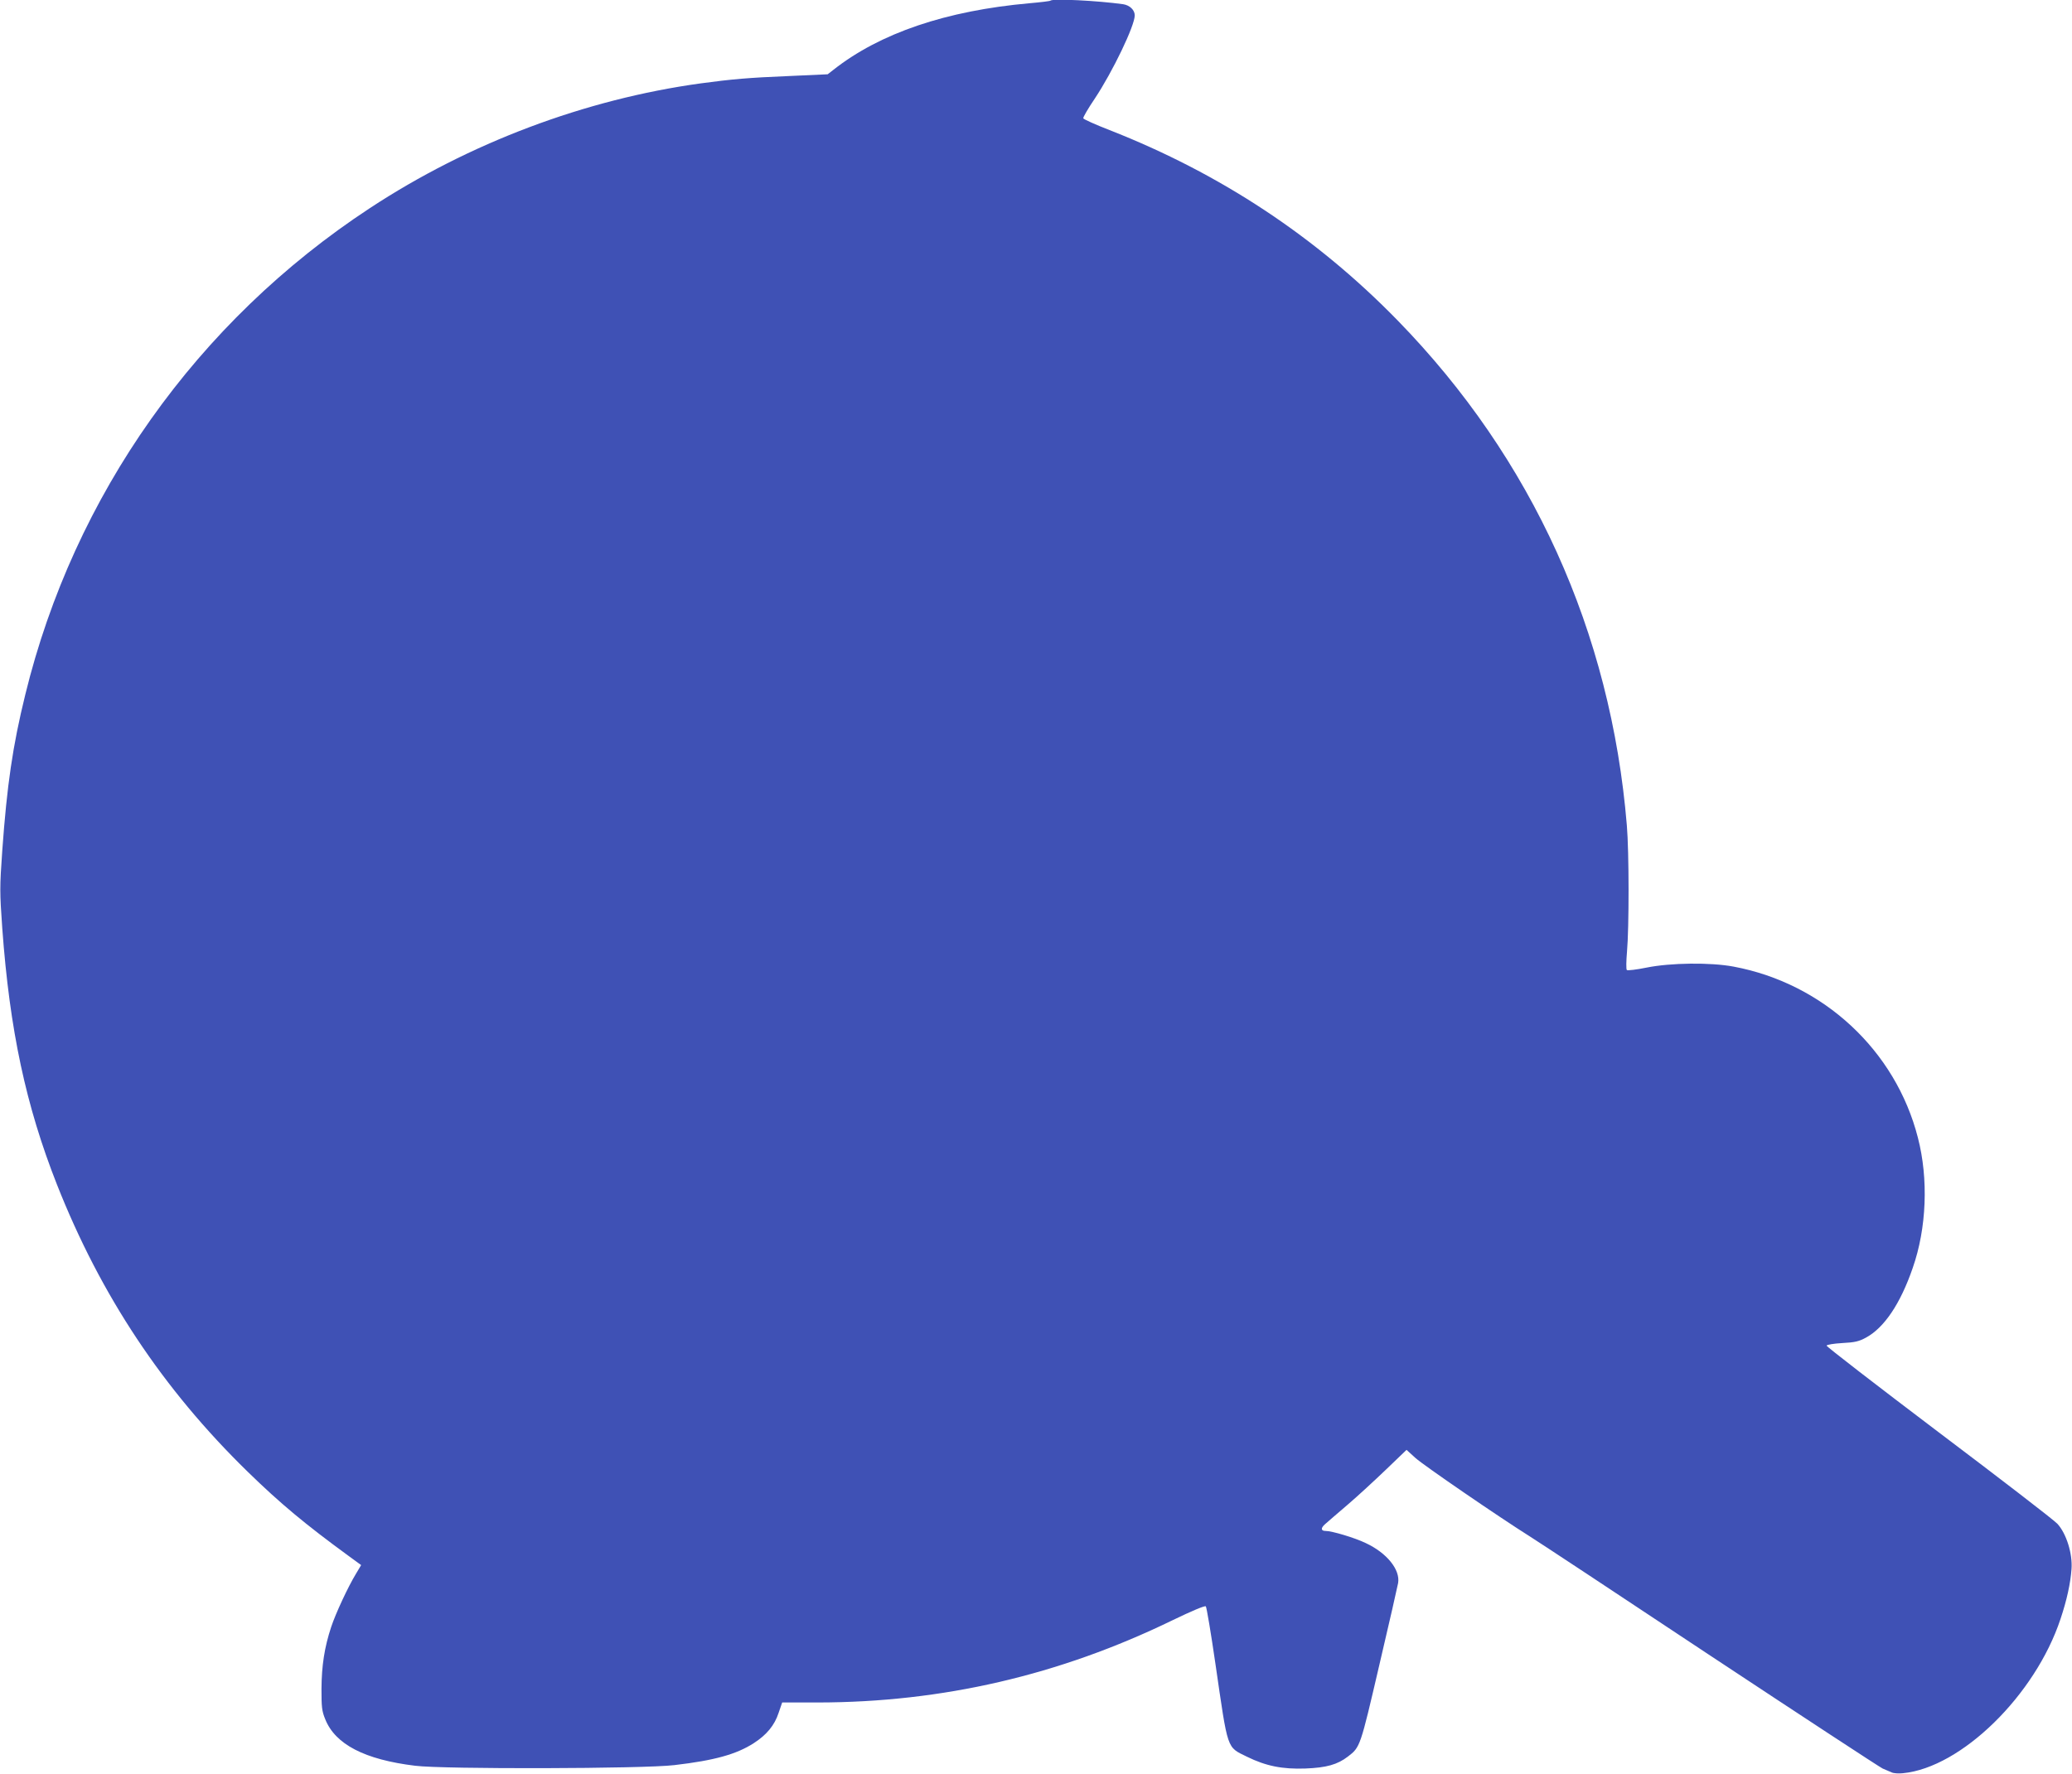
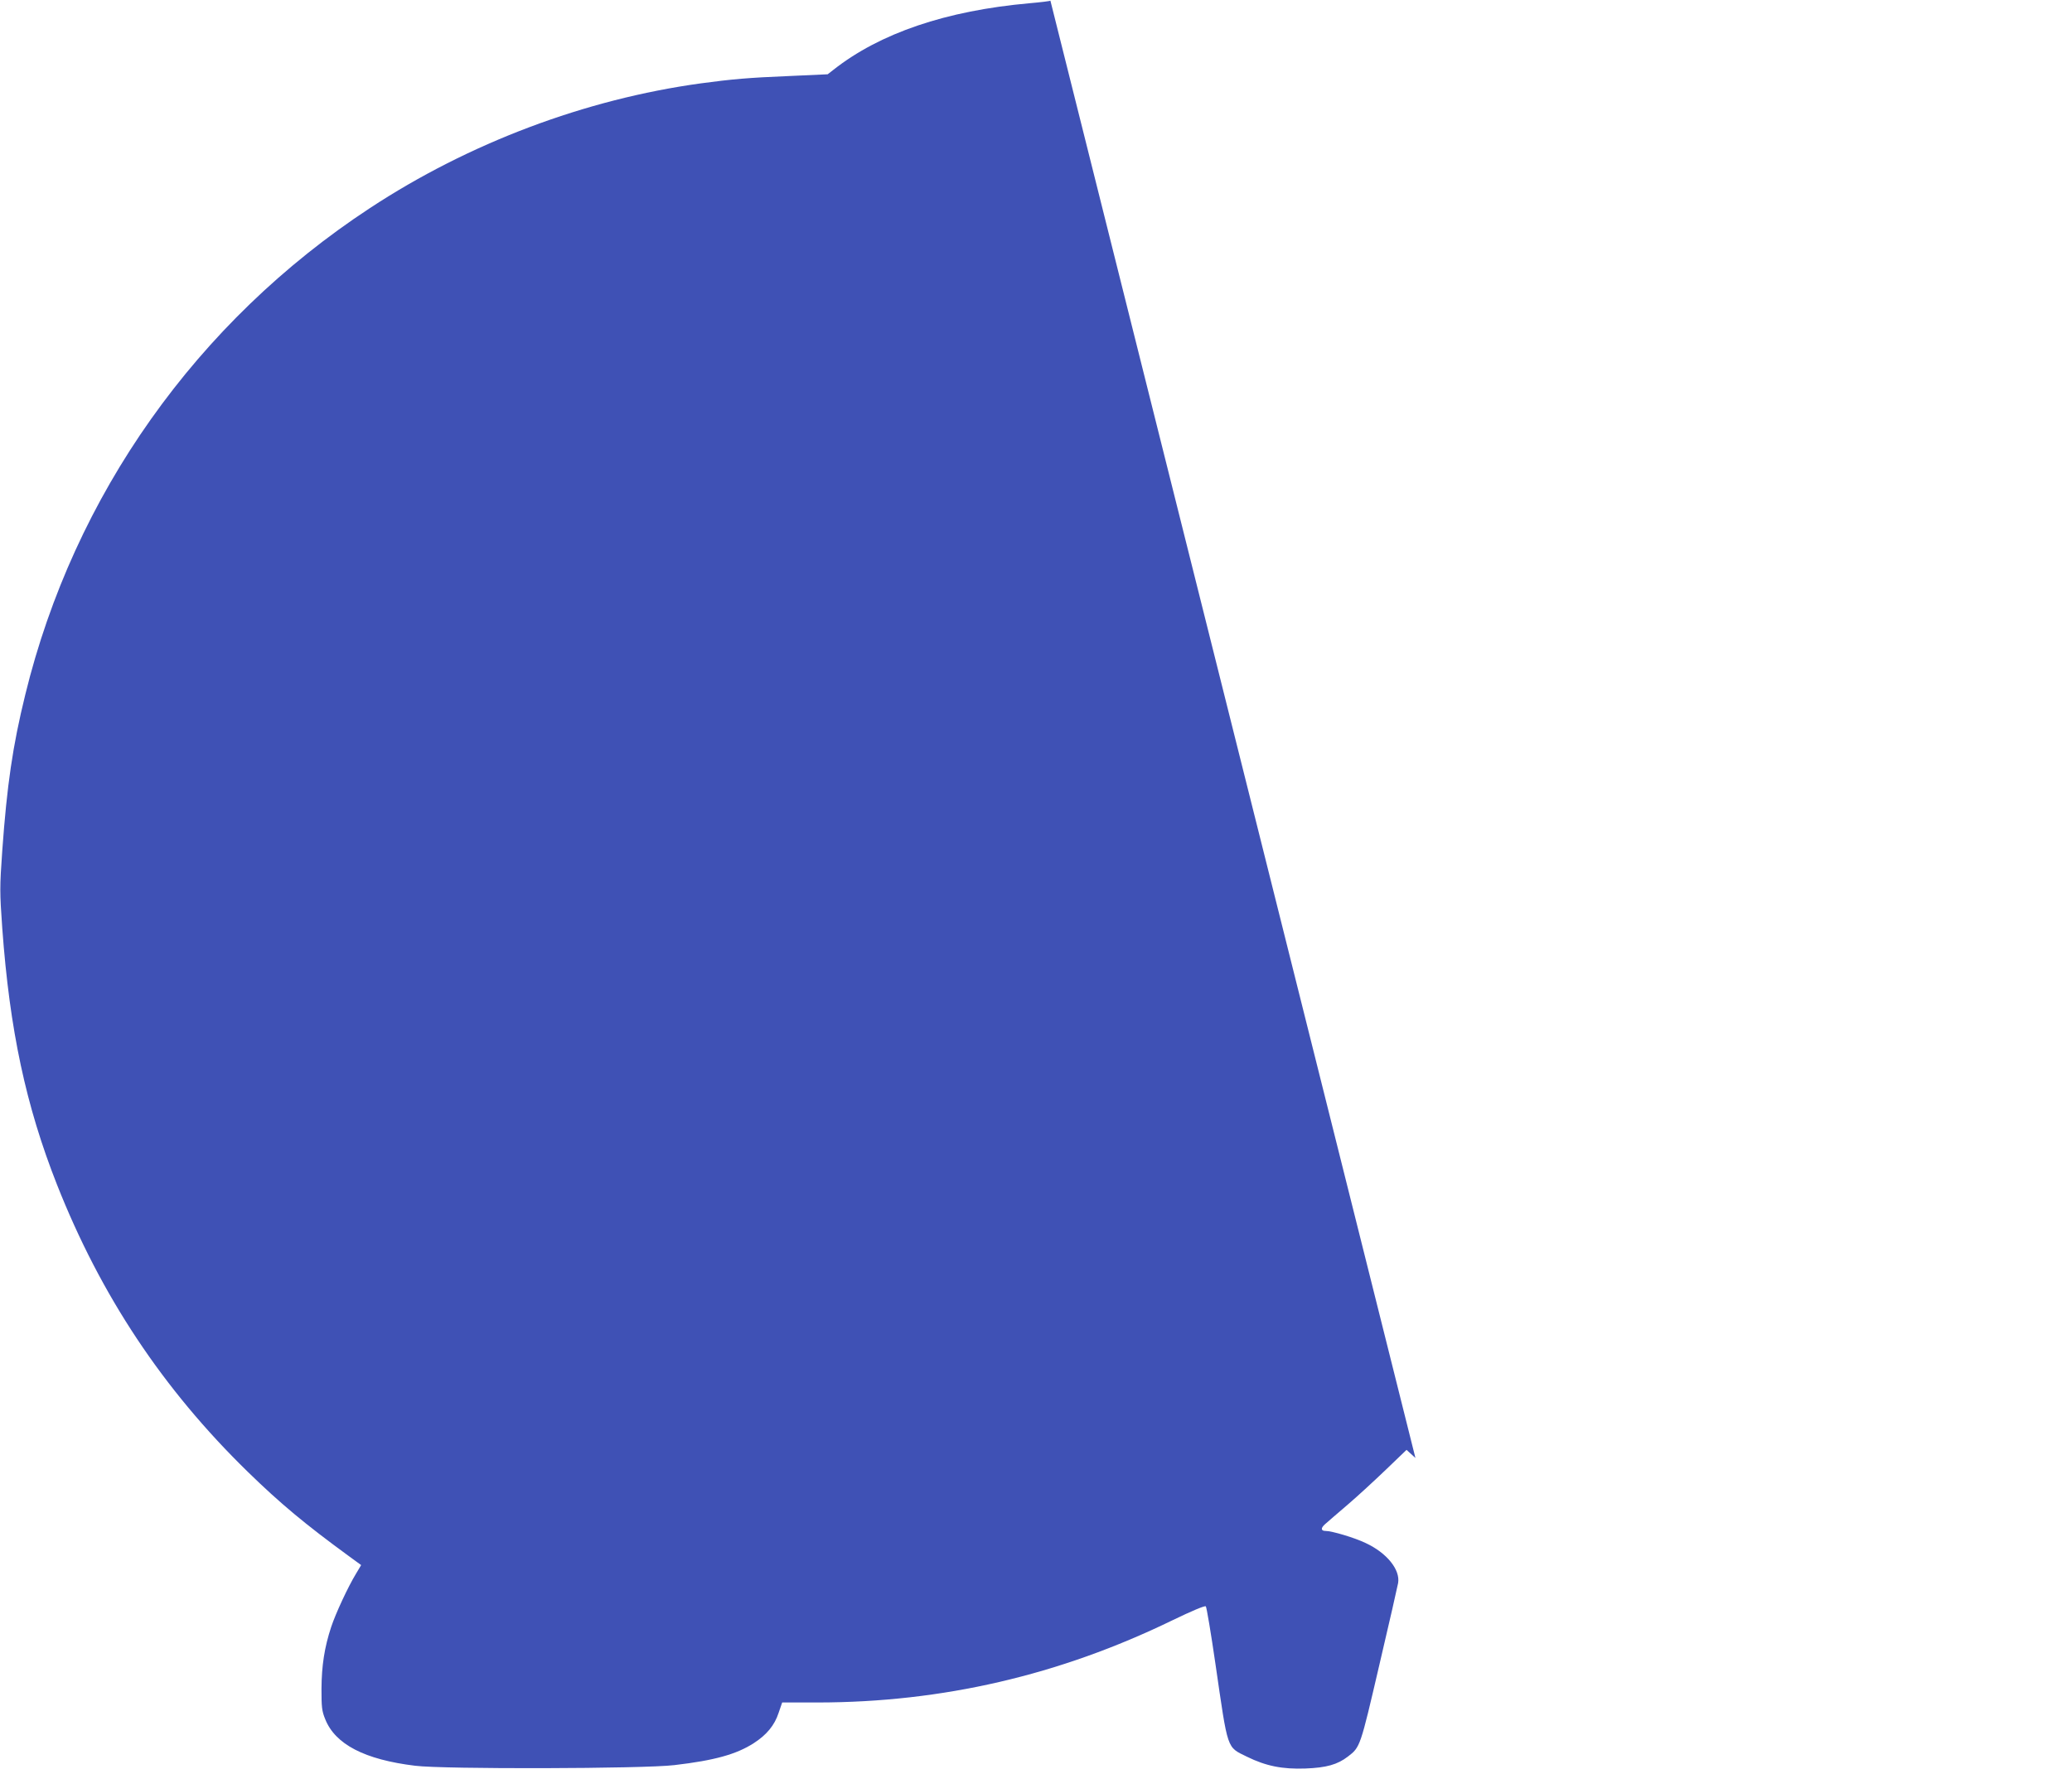
<svg xmlns="http://www.w3.org/2000/svg" version="1.0" width="1280pt" height="1096pt" viewBox="0 0 1280 1096" preserveAspectRatio="xMidYMid meet">
  <g transform="translate(0,1096) scale(0.1,-0.1)" fill="#3f51b5" stroke="none">
-     <path d="M6489 10956 c-2 -3 -60 -10 -129 -16 -516 -46 -924 -185 -1211 -411 l-36 -28 -242 -11 c-244 -10 -349 -19 -541 -45 -714 -98 -1432 -368 -2045 -771 -1069 -702 -1828 -1774 -2129 -3007 -78 -317 -113 -560 -142 -963 -16 -228 -16 -254 0 -480 46 -630 146 -1097 338 -1584 271 -686 654 -1263 1179 -1775 200 -195 355 -324 622 -519 l78 -57 -31 -52 c-51 -84 -126 -246 -154 -330 -42 -127 -59 -240 -60 -382 0 -113 2 -137 23 -188 62 -156 244 -250 556 -288 175 -22 1411 -19 1601 4 249 29 384 67 491 136 79 51 128 110 153 187 l22 64 221 0 c768 1 1491 168 2190 508 120 58 201 92 206 86 5 -5 32 -166 60 -359 78 -536 68 -508 194 -570 118 -58 219 -78 361 -73 130 5 198 24 263 74 76 58 76 59 194 566 61 260 113 488 116 506 14 82 -69 186 -200 247 -68 33 -209 75 -248 75 -30 0 -31 18 -2 43 15 14 78 67 138 119 61 52 167 150 237 217 l127 122 55 -50 c51 -46 516 -365 710 -487 45 -28 545 -358 1111 -734 567 -375 1046 -689 1065 -698 19 -8 45 -19 56 -24 12 -6 44 -8 70 -5 360 35 817 482 973 953 39 116 62 222 68 309 7 95 -32 219 -87 279 -21 23 -351 277 -734 566 -382 289 -694 530 -692 535 1 6 45 13 97 16 78 4 103 10 147 34 112 61 212 209 288 430 86 245 98 551 32 805 -138 540 -584 953 -1138 1057 -143 27 -390 24 -538 -6 -64 -13 -117 -19 -122 -15 -5 5 -4 56 1 114 13 145 13 616 -1 780 -99 1196 -584 2266 -1415 3119 -505 518 -1095 908 -1780 1177 -88 34 -161 67 -163 73 -2 6 30 61 72 123 110 166 246 449 246 513 0 33 -31 63 -72 69 -157 22 -435 36 -449 22z" />
+     <path d="M6489 10956 c-2 -3 -60 -10 -129 -16 -516 -46 -924 -185 -1211 -411 l-36 -28 -242 -11 c-244 -10 -349 -19 -541 -45 -714 -98 -1432 -368 -2045 -771 -1069 -702 -1828 -1774 -2129 -3007 -78 -317 -113 -560 -142 -963 -16 -228 -16 -254 0 -480 46 -630 146 -1097 338 -1584 271 -686 654 -1263 1179 -1775 200 -195 355 -324 622 -519 l78 -57 -31 -52 c-51 -84 -126 -246 -154 -330 -42 -127 -59 -240 -60 -382 0 -113 2 -137 23 -188 62 -156 244 -250 556 -288 175 -22 1411 -19 1601 4 249 29 384 67 491 136 79 51 128 110 153 187 l22 64 221 0 c768 1 1491 168 2190 508 120 58 201 92 206 86 5 -5 32 -166 60 -359 78 -536 68 -508 194 -570 118 -58 219 -78 361 -73 130 5 198 24 263 74 76 58 76 59 194 566 61 260 113 488 116 506 14 82 -69 186 -200 247 -68 33 -209 75 -248 75 -30 0 -31 18 -2 43 15 14 78 67 138 119 61 52 167 150 237 217 l127 122 55 -50 z" />
  </g>
</svg>